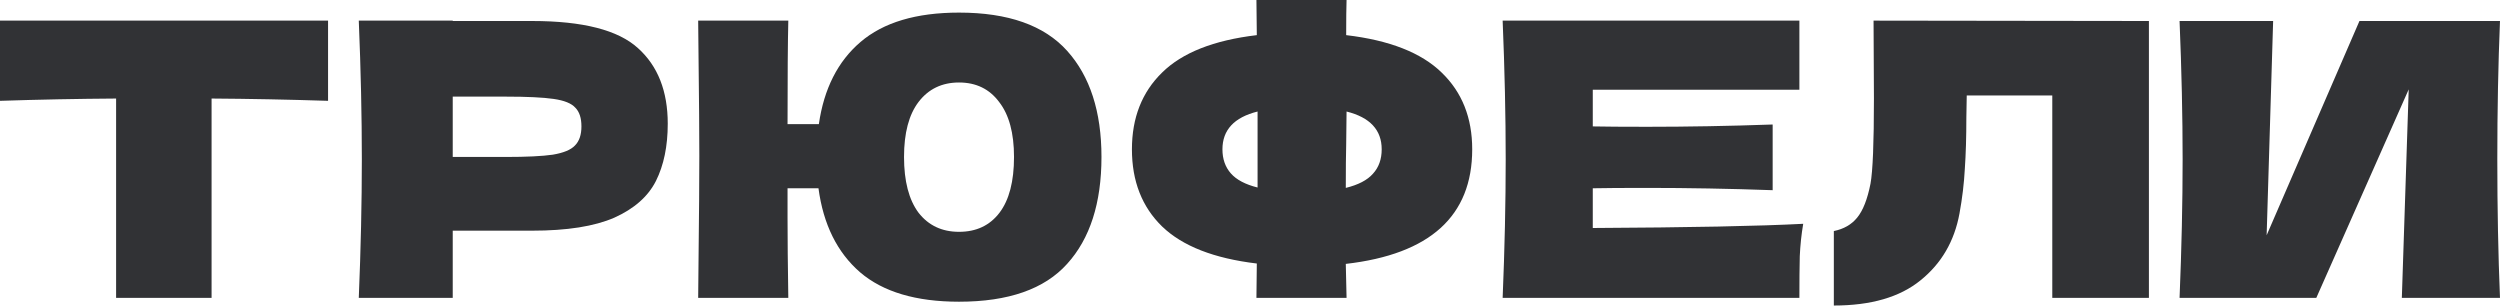
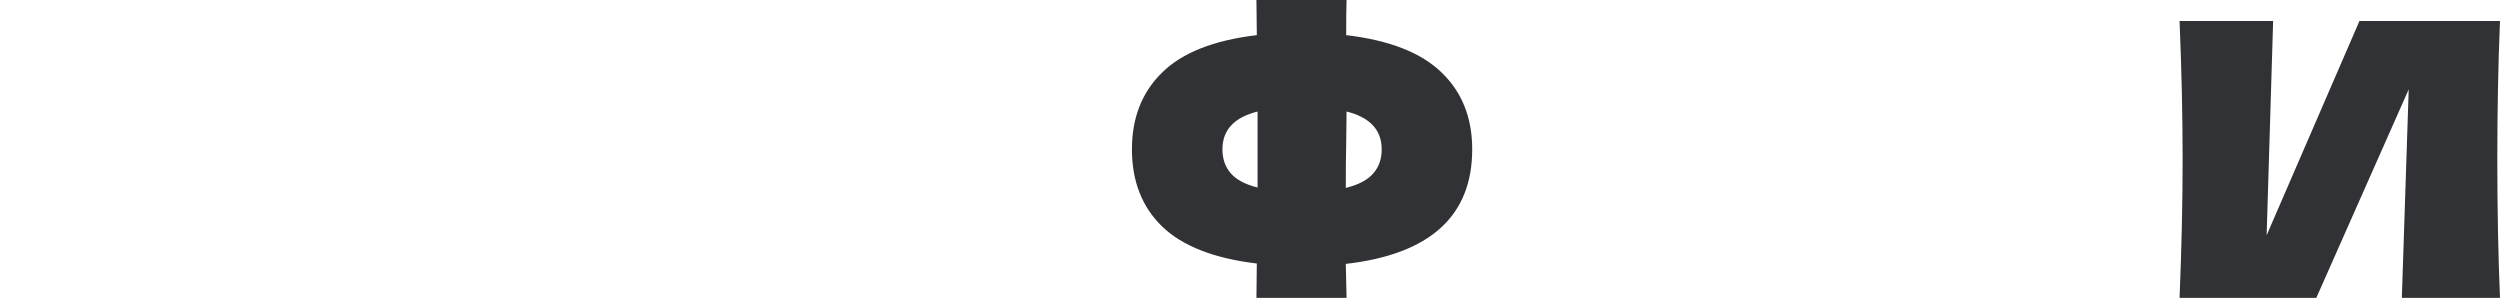
<svg xmlns="http://www.w3.org/2000/svg" width="629" height="77" viewBox="0 0 629 77" fill="none">
-   <path d="M82.54 25.367C72.483 25.047 62.714 24.855 53.233 24.791V74.949H29.211V24.791C19.666 24.855 9.929 25.047 0 25.367V5.189H82.54V25.367Z" fill="#313235" />
-   <path d="M133.895 5.285C146.642 5.285 155.514 7.559 160.511 12.107C165.508 16.591 168.006 22.933 168.006 31.133C168.006 36.77 167.013 41.574 165.027 45.546C163.041 49.453 159.55 52.528 154.554 54.77C149.557 56.948 142.671 58.037 133.895 58.037H113.908V74.949H90.27C90.783 62.522 91.039 50.895 91.039 40.069C91.039 29.243 90.783 17.616 90.27 5.189H113.908V5.285H133.895ZM127.168 39.492C132.485 39.492 136.457 39.3 139.083 38.916C141.774 38.467 143.632 37.699 144.656 36.61C145.745 35.521 146.29 33.919 146.29 31.805C146.29 29.691 145.777 28.122 144.753 27.097C143.792 26.008 141.966 25.271 139.276 24.887C136.649 24.503 132.613 24.31 127.168 24.31H113.908V39.492H127.168Z" fill="#313235" />
-   <path d="M241.29 3.171C253.653 3.171 262.717 6.374 268.483 12.78C274.248 19.186 277.131 28.09 277.131 39.492C277.131 51.087 274.248 60.055 268.483 66.397C262.782 72.739 253.717 75.91 241.29 75.91C230.464 75.91 222.168 73.444 216.403 68.511C210.638 63.514 207.146 56.468 205.929 47.371H198.146V54.962C198.146 60.087 198.21 66.749 198.338 74.949H175.661L175.758 64.86C175.886 53.842 175.95 45.29 175.95 39.204C175.95 33.503 175.886 25.399 175.758 14.894L175.661 5.189H198.338C198.21 10.442 198.146 19.122 198.146 31.229H206.025C207.307 22.325 210.798 15.438 216.499 10.57C222.264 5.637 230.528 3.171 241.29 3.171ZM241.29 58.326C245.646 58.326 249.041 56.724 251.475 53.521C253.909 50.318 255.126 45.642 255.126 39.492C255.126 33.471 253.877 28.858 251.379 25.656C248.945 22.389 245.582 20.755 241.29 20.755C236.998 20.755 233.603 22.389 231.104 25.656C228.67 28.858 227.453 33.471 227.453 39.492C227.453 45.578 228.67 50.254 231.104 53.521C233.603 56.724 236.998 58.326 241.29 58.326Z" fill="#313235" />
  <path d="M370.408 37.571C370.408 54.354 359.806 63.963 338.602 66.397L338.795 74.949H316.118L316.214 66.301C305.452 65.02 297.509 61.913 292.384 56.98C287.323 52.048 284.793 45.578 284.793 37.571C284.793 29.627 287.323 23.189 292.384 18.257C297.445 13.26 305.388 10.121 316.214 8.84L316.118 0H338.795C338.731 1.858 338.699 4.804 338.699 8.84C349.589 10.121 357.596 13.26 362.721 18.257C367.845 23.189 370.408 29.627 370.408 37.571ZM338.602 47.276C341.741 46.507 344.015 45.322 345.425 43.72C346.898 42.119 347.635 40.069 347.635 37.571C347.635 32.702 344.688 29.531 338.795 28.058L338.699 36.514C338.635 38.884 338.602 42.471 338.602 47.276ZM307.566 37.571C307.566 40.005 308.271 42.023 309.68 43.624C311.089 45.226 313.331 46.411 316.406 47.179V36.514V28.058C310.513 29.531 307.566 32.702 307.566 37.571Z" fill="#313235" />
-   <path d="M400.743 57.365C425.085 57.237 442.734 56.884 453.688 56.308C453.239 58.934 452.951 61.657 452.823 64.475C452.759 67.23 452.727 70.721 452.727 74.949H378.066C378.579 62.522 378.835 50.895 378.835 40.069C378.835 29.243 378.579 17.616 378.066 5.189H452.727V22.581H400.743V31.805C403.818 31.869 408.366 31.901 414.388 31.901C424.573 31.901 435.111 31.709 446.001 31.325V47.852C435.111 47.468 424.573 47.276 414.388 47.276C408.366 47.276 403.818 47.307 400.743 47.371V57.365Z" fill="#313235" />
-   <path d="M540.666 74.949H516.355V24.022H494.832L494.735 29.595C494.735 34.464 494.607 38.756 494.351 42.471C494.159 46.122 493.711 49.87 493.006 53.713C491.725 60.696 488.458 66.301 483.205 70.529C478.016 74.757 470.745 76.871 461.393 76.871V58.133C463.891 57.621 465.845 56.5 467.254 54.77C468.728 52.977 469.849 50.126 470.617 46.218C471.194 43.08 471.482 35.937 471.482 24.791L471.386 5.189L540.666 5.285V74.949Z" fill="#313235" />
  <path d="M571.921 5.285L570.287 59.19L593.637 5.285H628.997C628.549 16.111 628.324 27.706 628.324 40.069C628.324 52.496 628.549 64.123 628.997 74.949H604.302L606.032 22.485L582.779 74.949H548.379C548.892 62.522 549.148 50.895 549.148 40.069C549.148 29.307 548.892 17.712 548.379 5.285H571.921Z" fill="#313235" />
</svg>